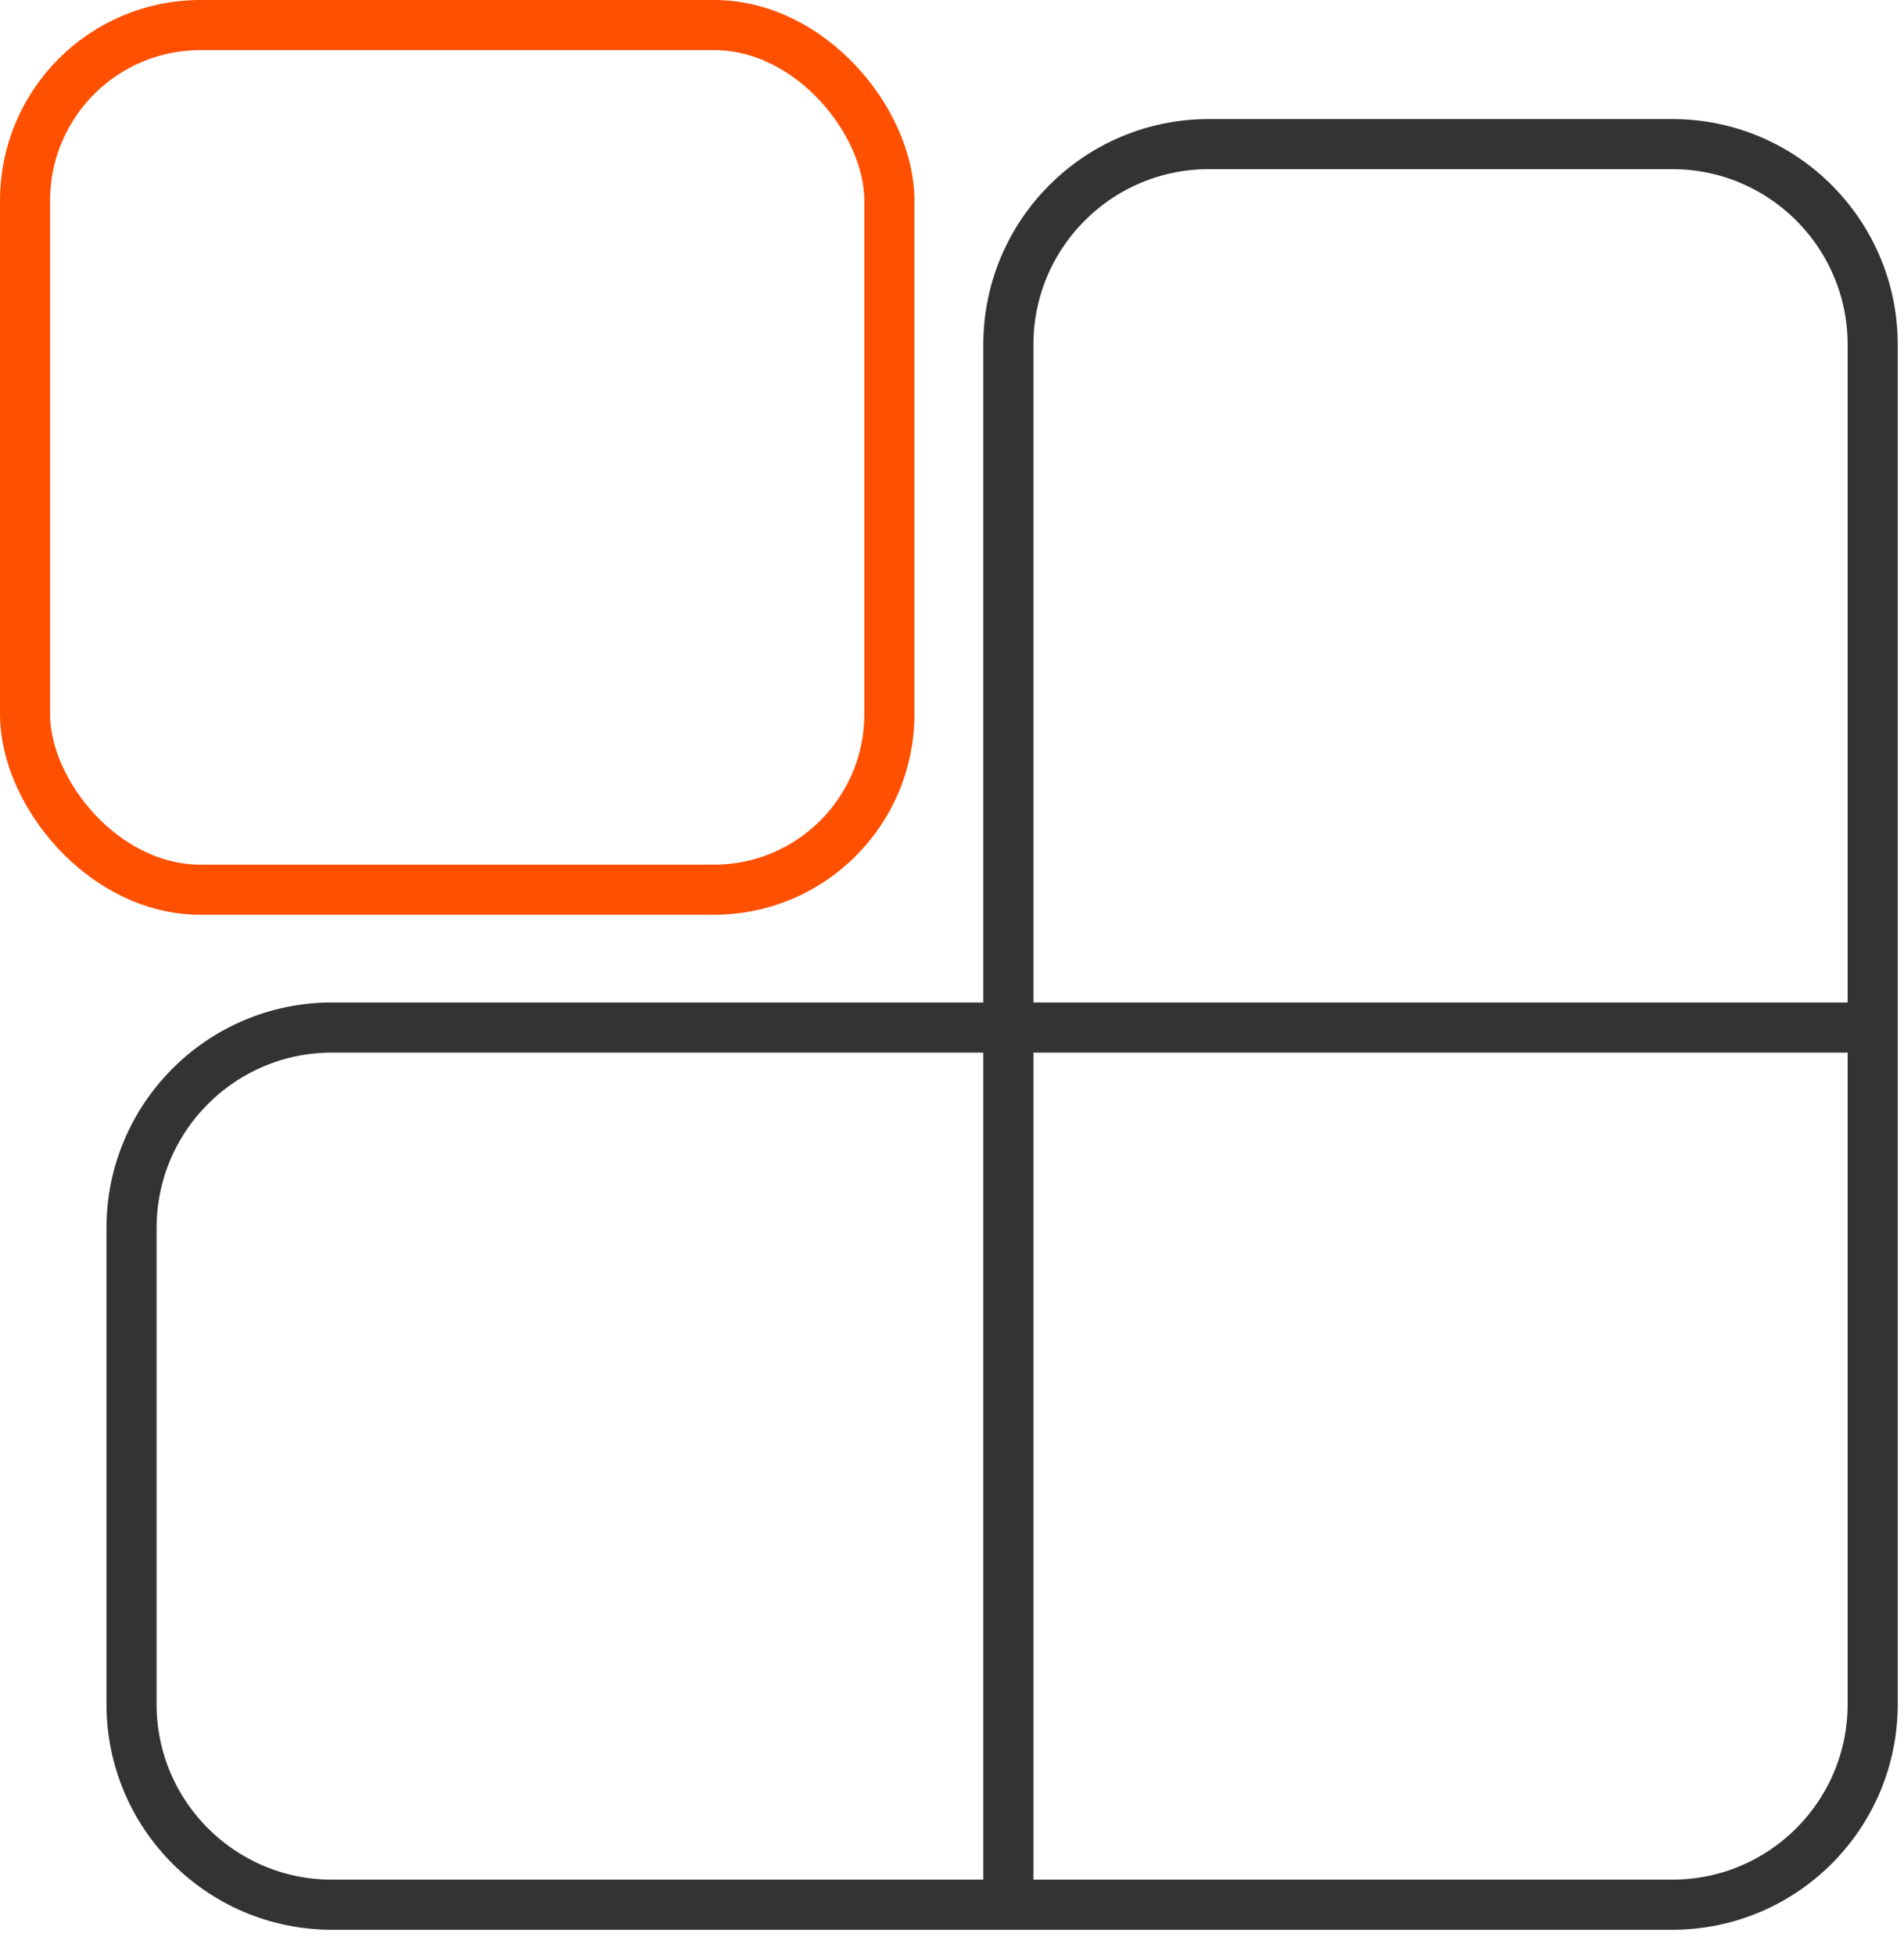
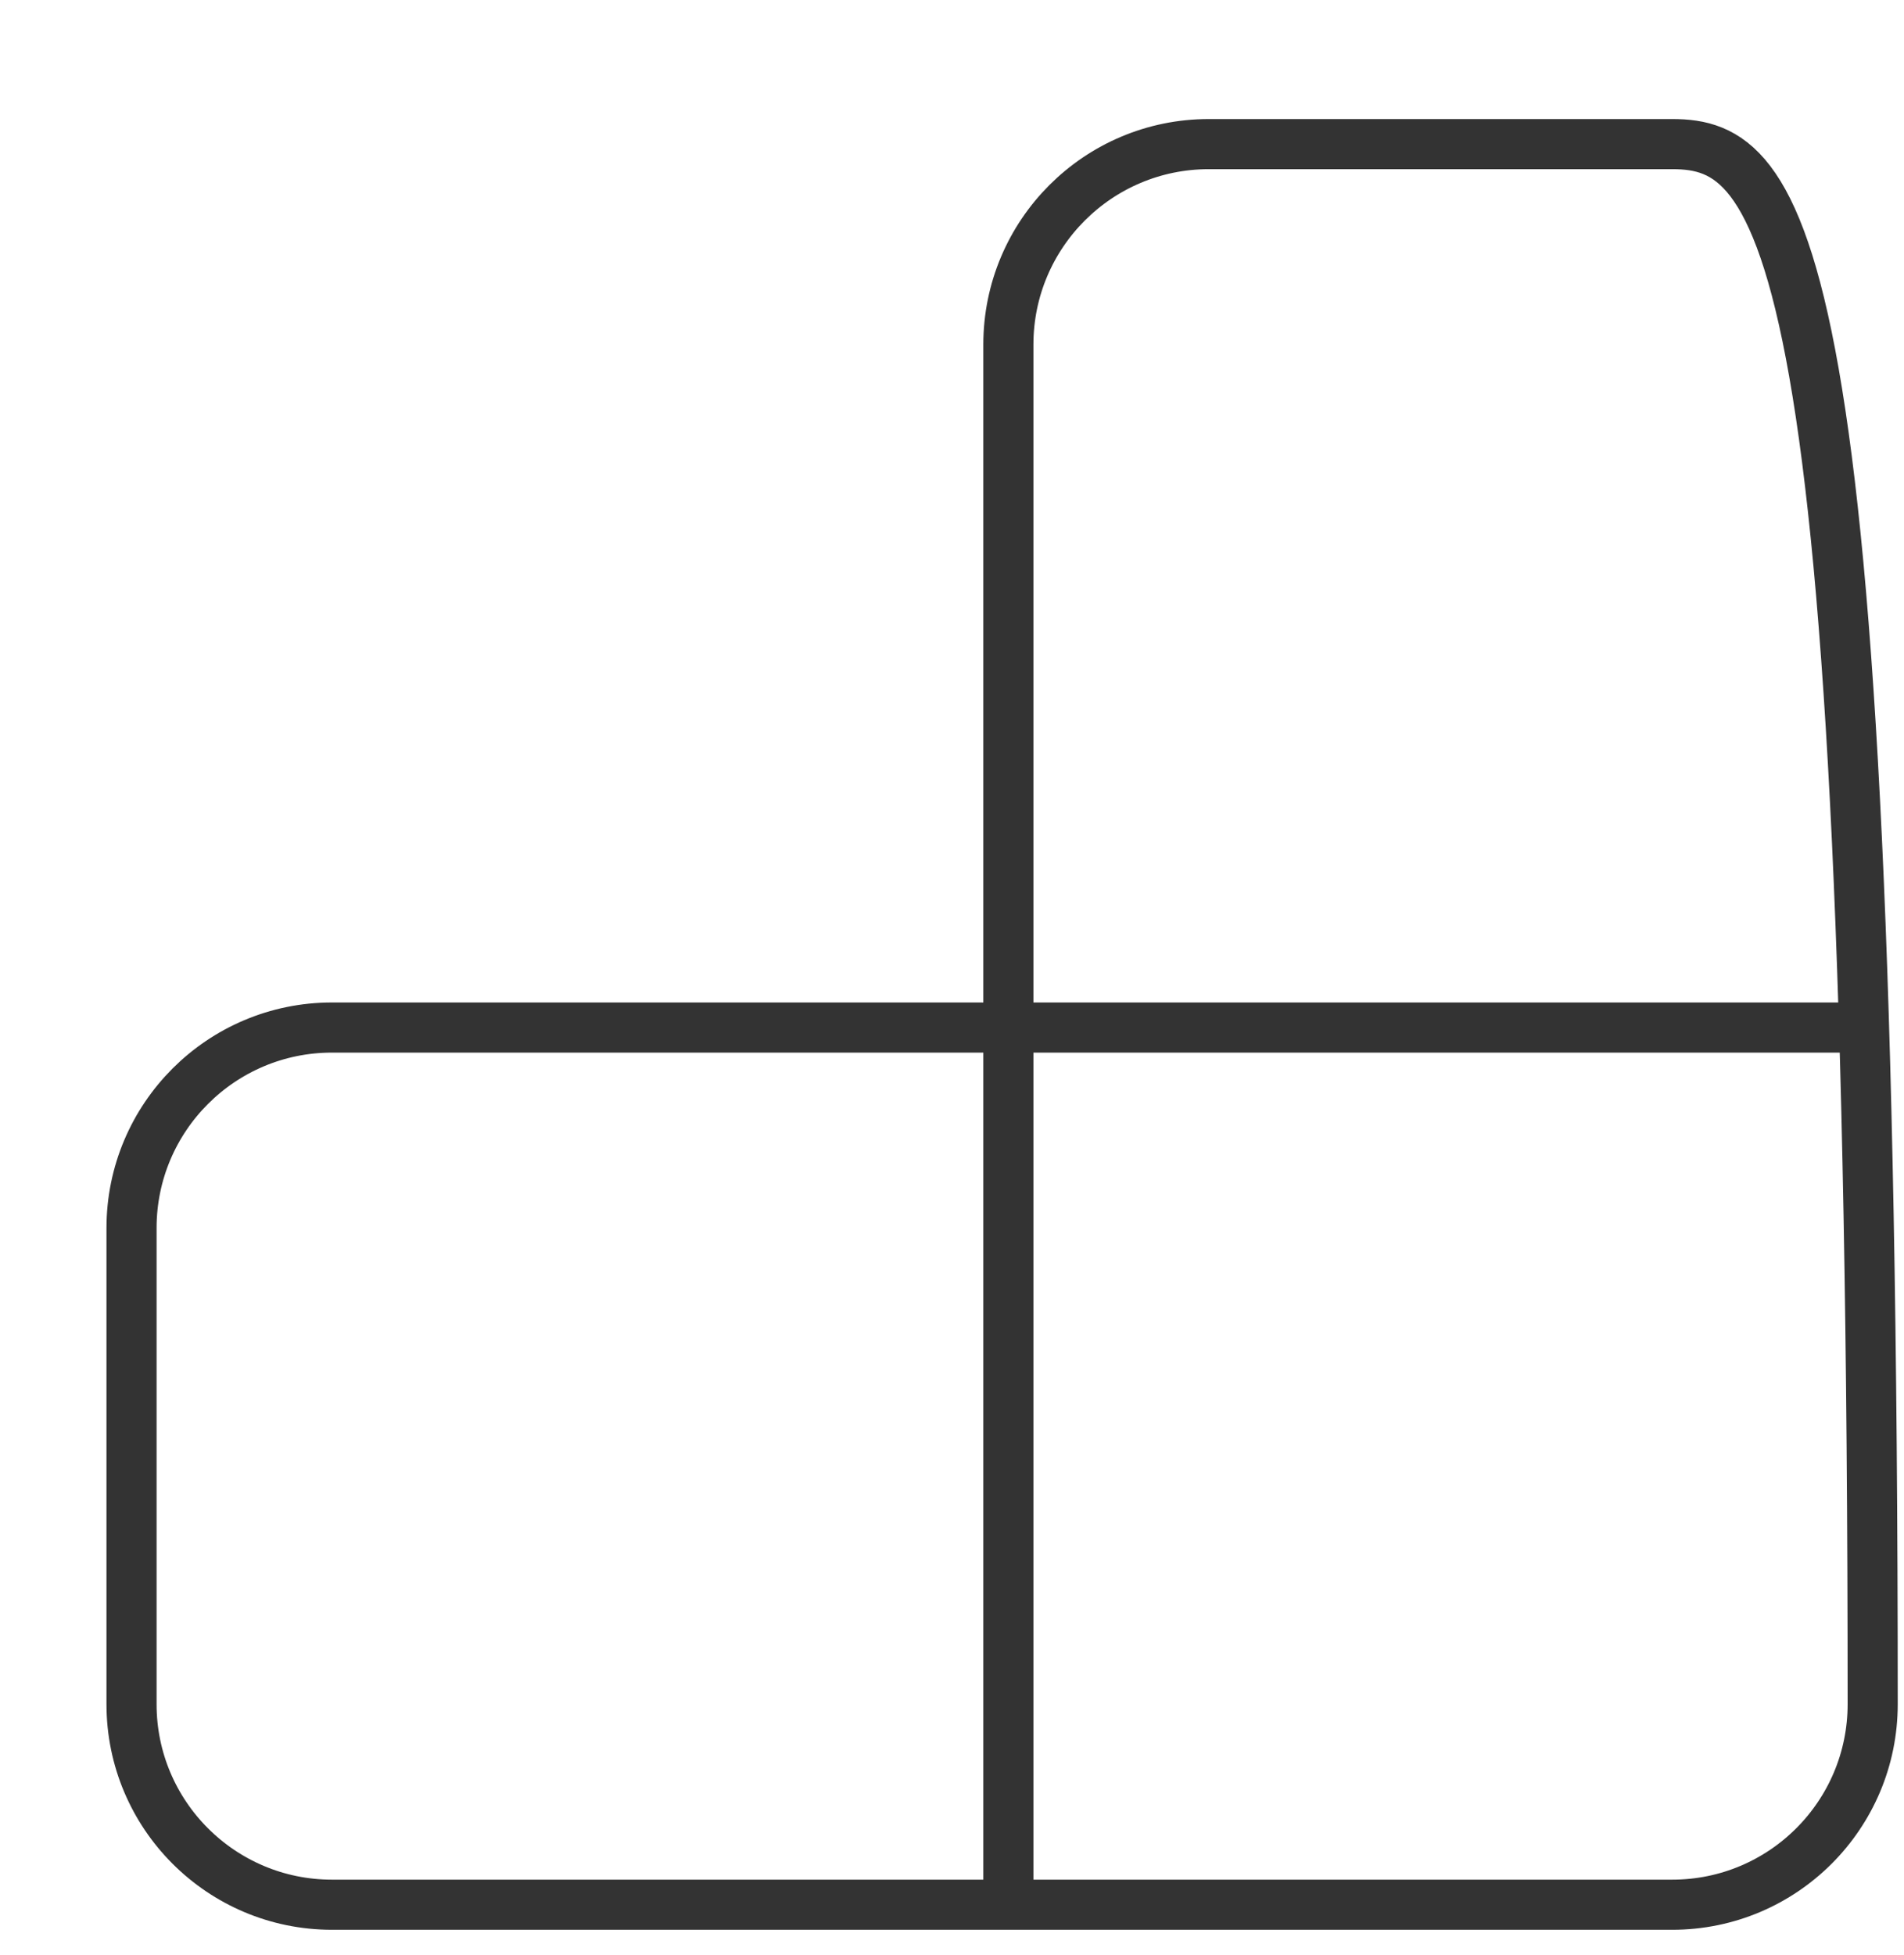
<svg xmlns="http://www.w3.org/2000/svg" width="38" height="39" viewBox="0 0 38 39" fill="none">
-   <rect x="0.5" y="0.5" width="17.25" height="17.25" rx="3.5" stroke="#FF5000" />
-   <path d="M37.375 20.5H6.625C4.416 20.5 2.625 22.291 2.625 24.5V34C2.625 36.209 4.416 38 6.625 38H33.375C35.584 38 37.375 36.209 37.375 34V6.875C37.375 4.666 35.584 2.875 33.375 2.875H24.125C21.916 2.875 20.125 4.666 20.125 6.875V38" stroke="#333333" />
+   <path d="M37.375 20.5H6.625C4.416 20.5 2.625 22.291 2.625 24.5V34C2.625 36.209 4.416 38 6.625 38H33.375C35.584 38 37.375 36.209 37.375 34C37.375 4.666 35.584 2.875 33.375 2.875H24.125C21.916 2.875 20.125 4.666 20.125 6.875V38" stroke="#333333" />
</svg>